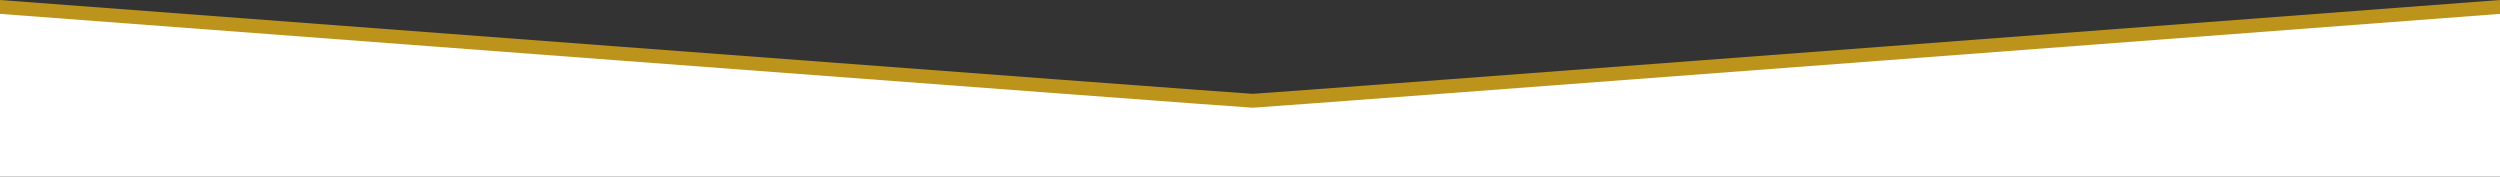
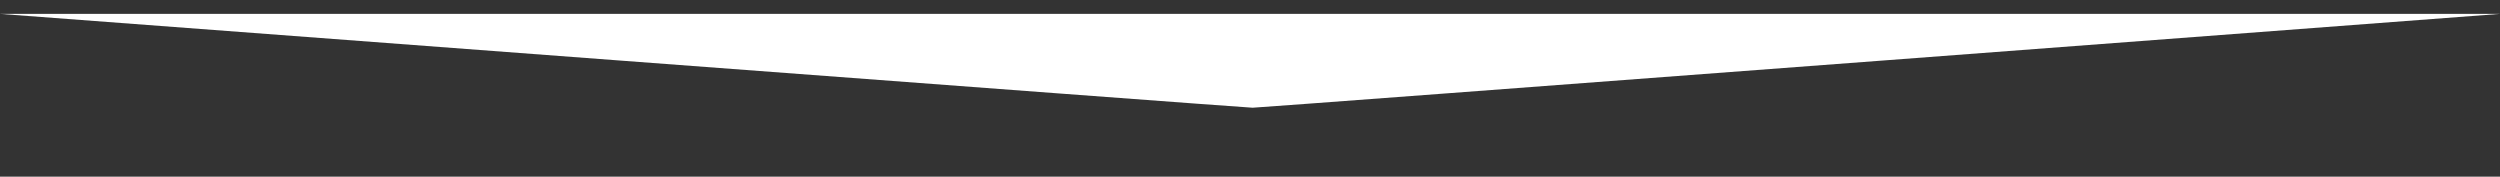
<svg xmlns="http://www.w3.org/2000/svg" width="1920" height="135.666" viewBox="0 0 1920 135.666">
  <rect x="0" y="0" width="1920" height="135.666" fill="#333333" stroke="none" />
  <g id="divisor" transform="translate(17380 -1508.334)">
-     <path id="Trazado_3062" data-name="Trazado 3062" d="M0,0S956.206,72.061,962.036,72.061,1920,0,1920,0V75L962.036,90.2,0,75Z" transform="translate(-17380 1508.334)" fill="#eeb714" opacity="0.73" />
-     <path id="Trazado_3061" data-name="Trazado 3061" d="M0,0S956.206,72.061,962.036,72.061,1920,0,1920,0V125H0Z" transform="translate(-17380 1519)" fill="#fff" />
+     <path id="Trazado_3061" data-name="Trazado 3061" d="M0,0S956.206,72.061,962.036,72.061,1920,0,1920,0H0Z" transform="translate(-17380 1519)" fill="#fff" />
  </g>
</svg>